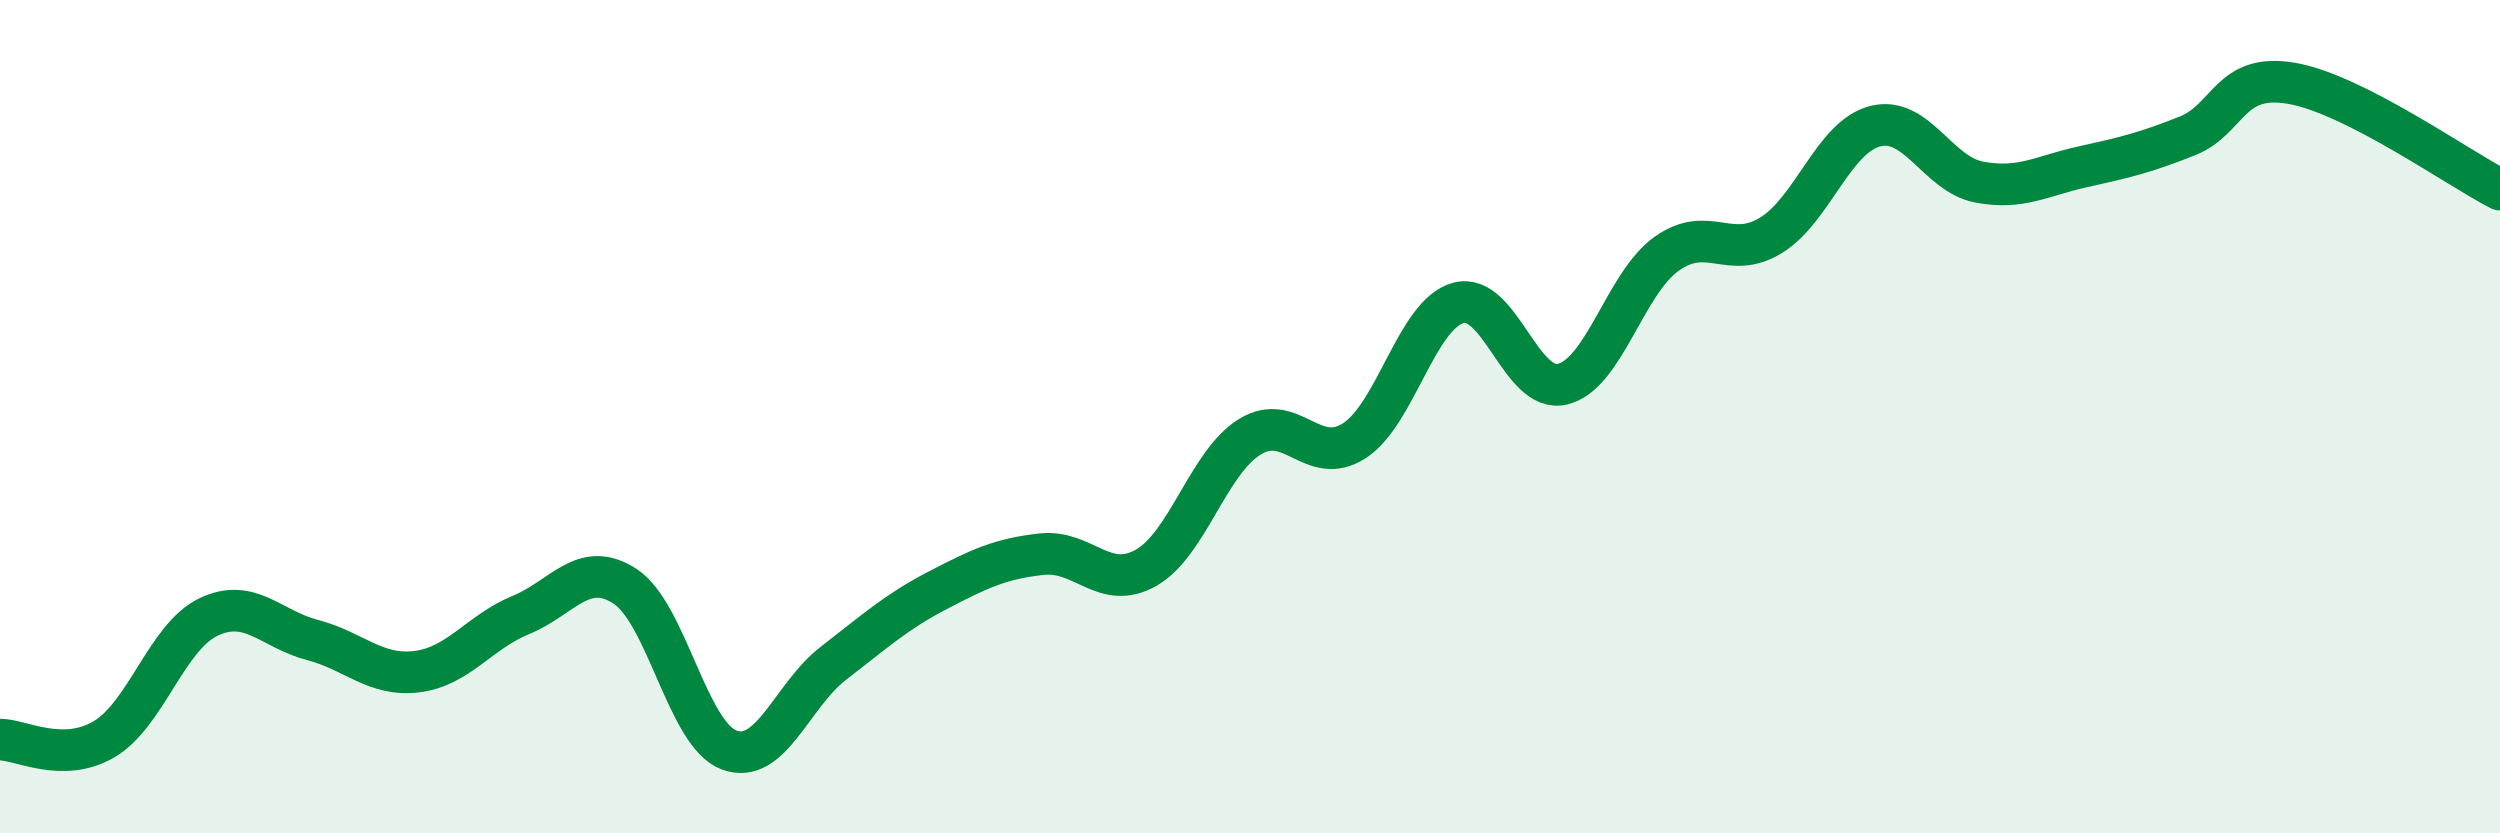
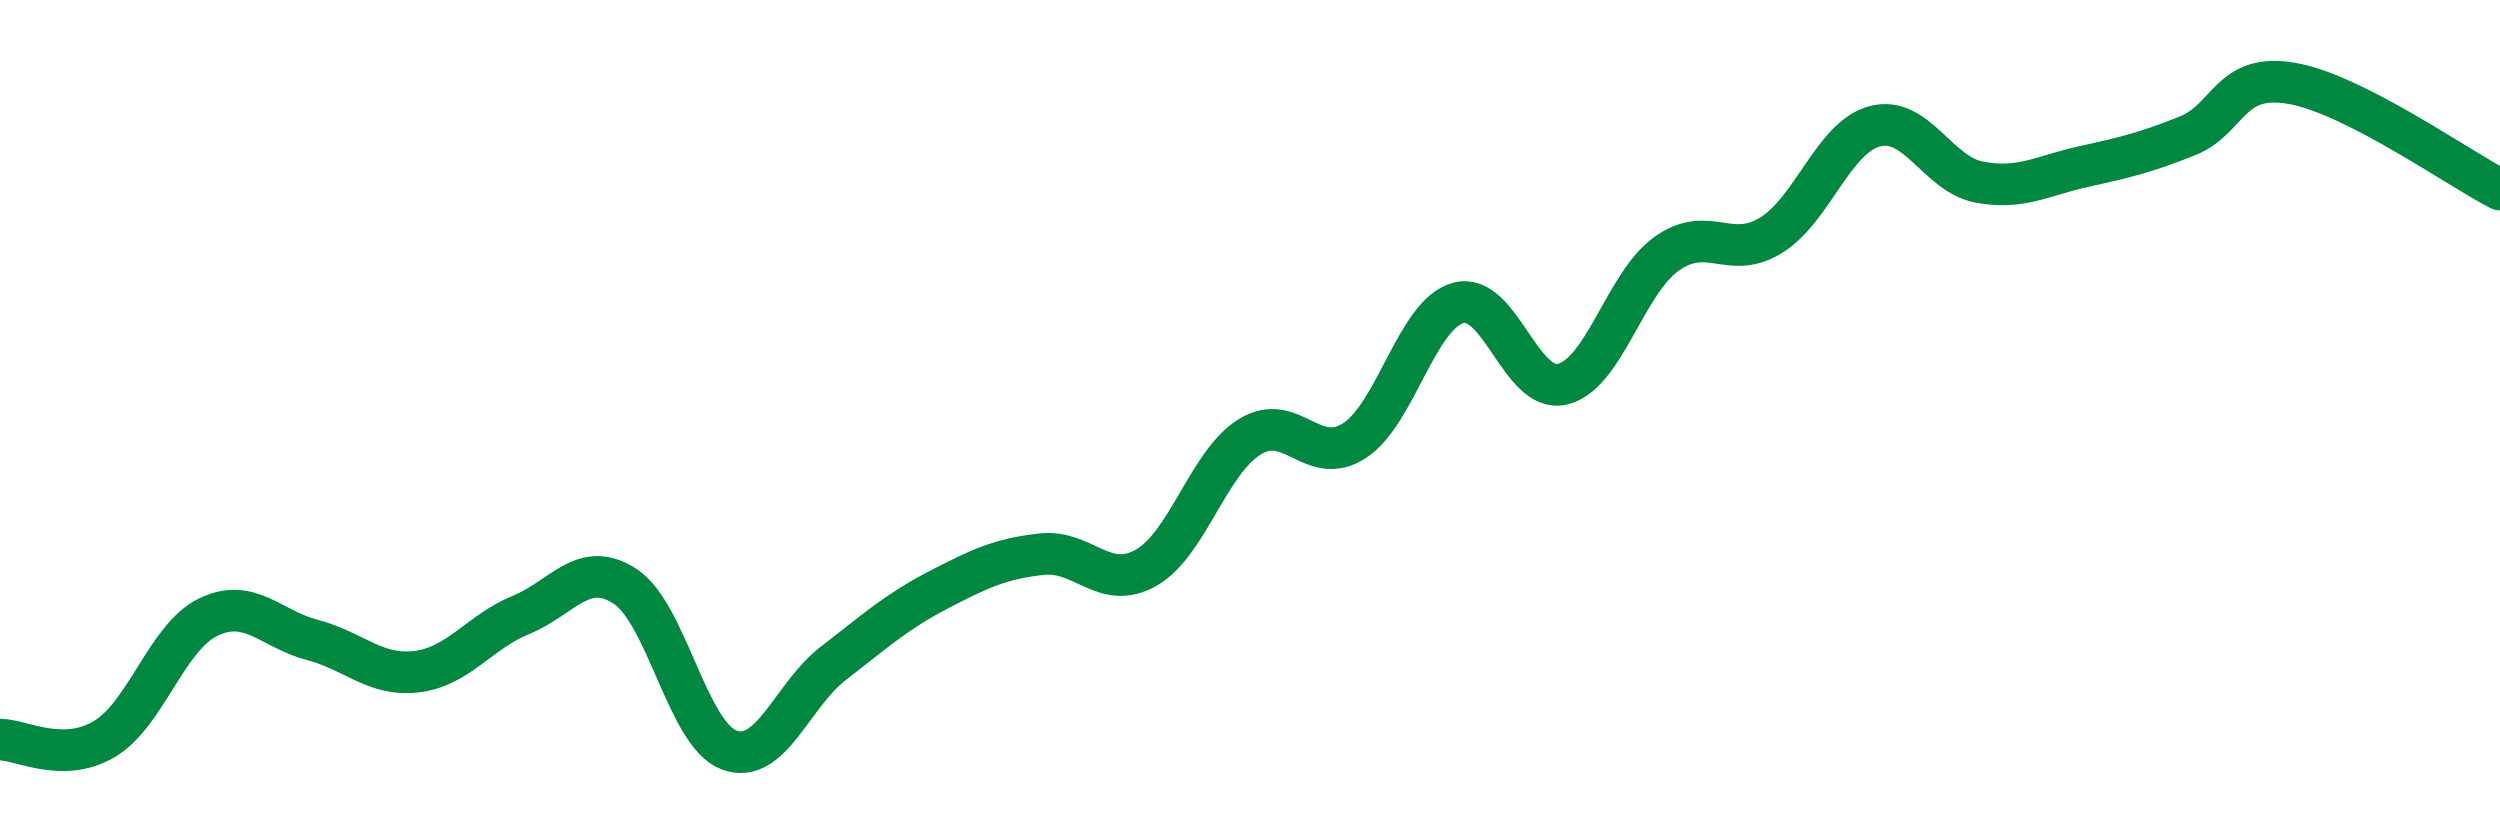
<svg xmlns="http://www.w3.org/2000/svg" width="60" height="20" viewBox="0 0 60 20">
-   <path d="M 0,17.75 C 0.5,17.75 1.5,18.33 2.5,17.74 C 3.5,17.15 4,15.29 5,14.81 C 6,14.33 6.5,15.1 7.5,15.36 C 8.5,15.62 9,16.24 10,16.12 C 11,16 11.5,15.17 12.5,14.76 C 13.5,14.35 14,13.42 15,14.07 C 16,14.72 16.5,17.63 17.5,18 C 18.5,18.37 19,16.69 20,15.92 C 21,15.15 21.5,14.69 22.5,14.17 C 23.5,13.65 24,13.41 25,13.3 C 26,13.19 26.5,14.19 27.5,13.63 C 28.5,13.07 29,11.09 30,10.48 C 31,9.87 31.5,11.22 32.5,10.58 C 33.5,9.94 34,7.54 35,7.27 C 36,7 36.5,9.46 37.5,9.22 C 38.5,8.98 39,6.8 40,6.09 C 41,5.38 41.5,6.26 42.5,5.65 C 43.5,5.04 44,3.29 45,3.03 C 46,2.77 46.5,4.18 47.5,4.37 C 48.5,4.56 49,4.22 50,4 C 51,3.78 51.5,3.66 52.5,3.26 C 53.5,2.86 53.5,1.74 55,2 C 56.5,2.26 59,4.04 60,4.55L60 20L0 20Z" fill="#008740" opacity="0.1" stroke-linecap="round" stroke-linejoin="round" />
  <path d="M 0,17.75 C 0.5,17.75 1.5,18.33 2.5,17.74 C 3.5,17.15 4,15.29 5,14.81 C 6,14.33 6.5,15.1 7.5,15.36 C 8.5,15.62 9,16.24 10,16.12 C 11,16 11.5,15.17 12.5,14.76 C 13.5,14.35 14,13.42 15,14.07 C 16,14.72 16.5,17.63 17.5,18 C 18.5,18.37 19,16.69 20,15.92 C 21,15.15 21.5,14.69 22.5,14.17 C 23.5,13.65 24,13.41 25,13.3 C 26,13.19 26.5,14.19 27.5,13.63 C 28.5,13.07 29,11.09 30,10.48 C 31,9.87 31.5,11.22 32.5,10.58 C 33.5,9.94 34,7.54 35,7.27 C 36,7 36.5,9.46 37.5,9.22 C 38.5,8.98 39,6.8 40,6.09 C 41,5.38 41.5,6.26 42.5,5.65 C 43.5,5.04 44,3.29 45,3.03 C 46,2.77 46.5,4.18 47.5,4.37 C 48.5,4.56 49,4.22 50,4 C 51,3.78 51.5,3.66 52.5,3.26 C 53.5,2.86 53.5,1.74 55,2 C 56.5,2.26 59,4.04 60,4.55" stroke="#008740" stroke-width="1" fill="none" stroke-linecap="round" stroke-linejoin="round" />
</svg>